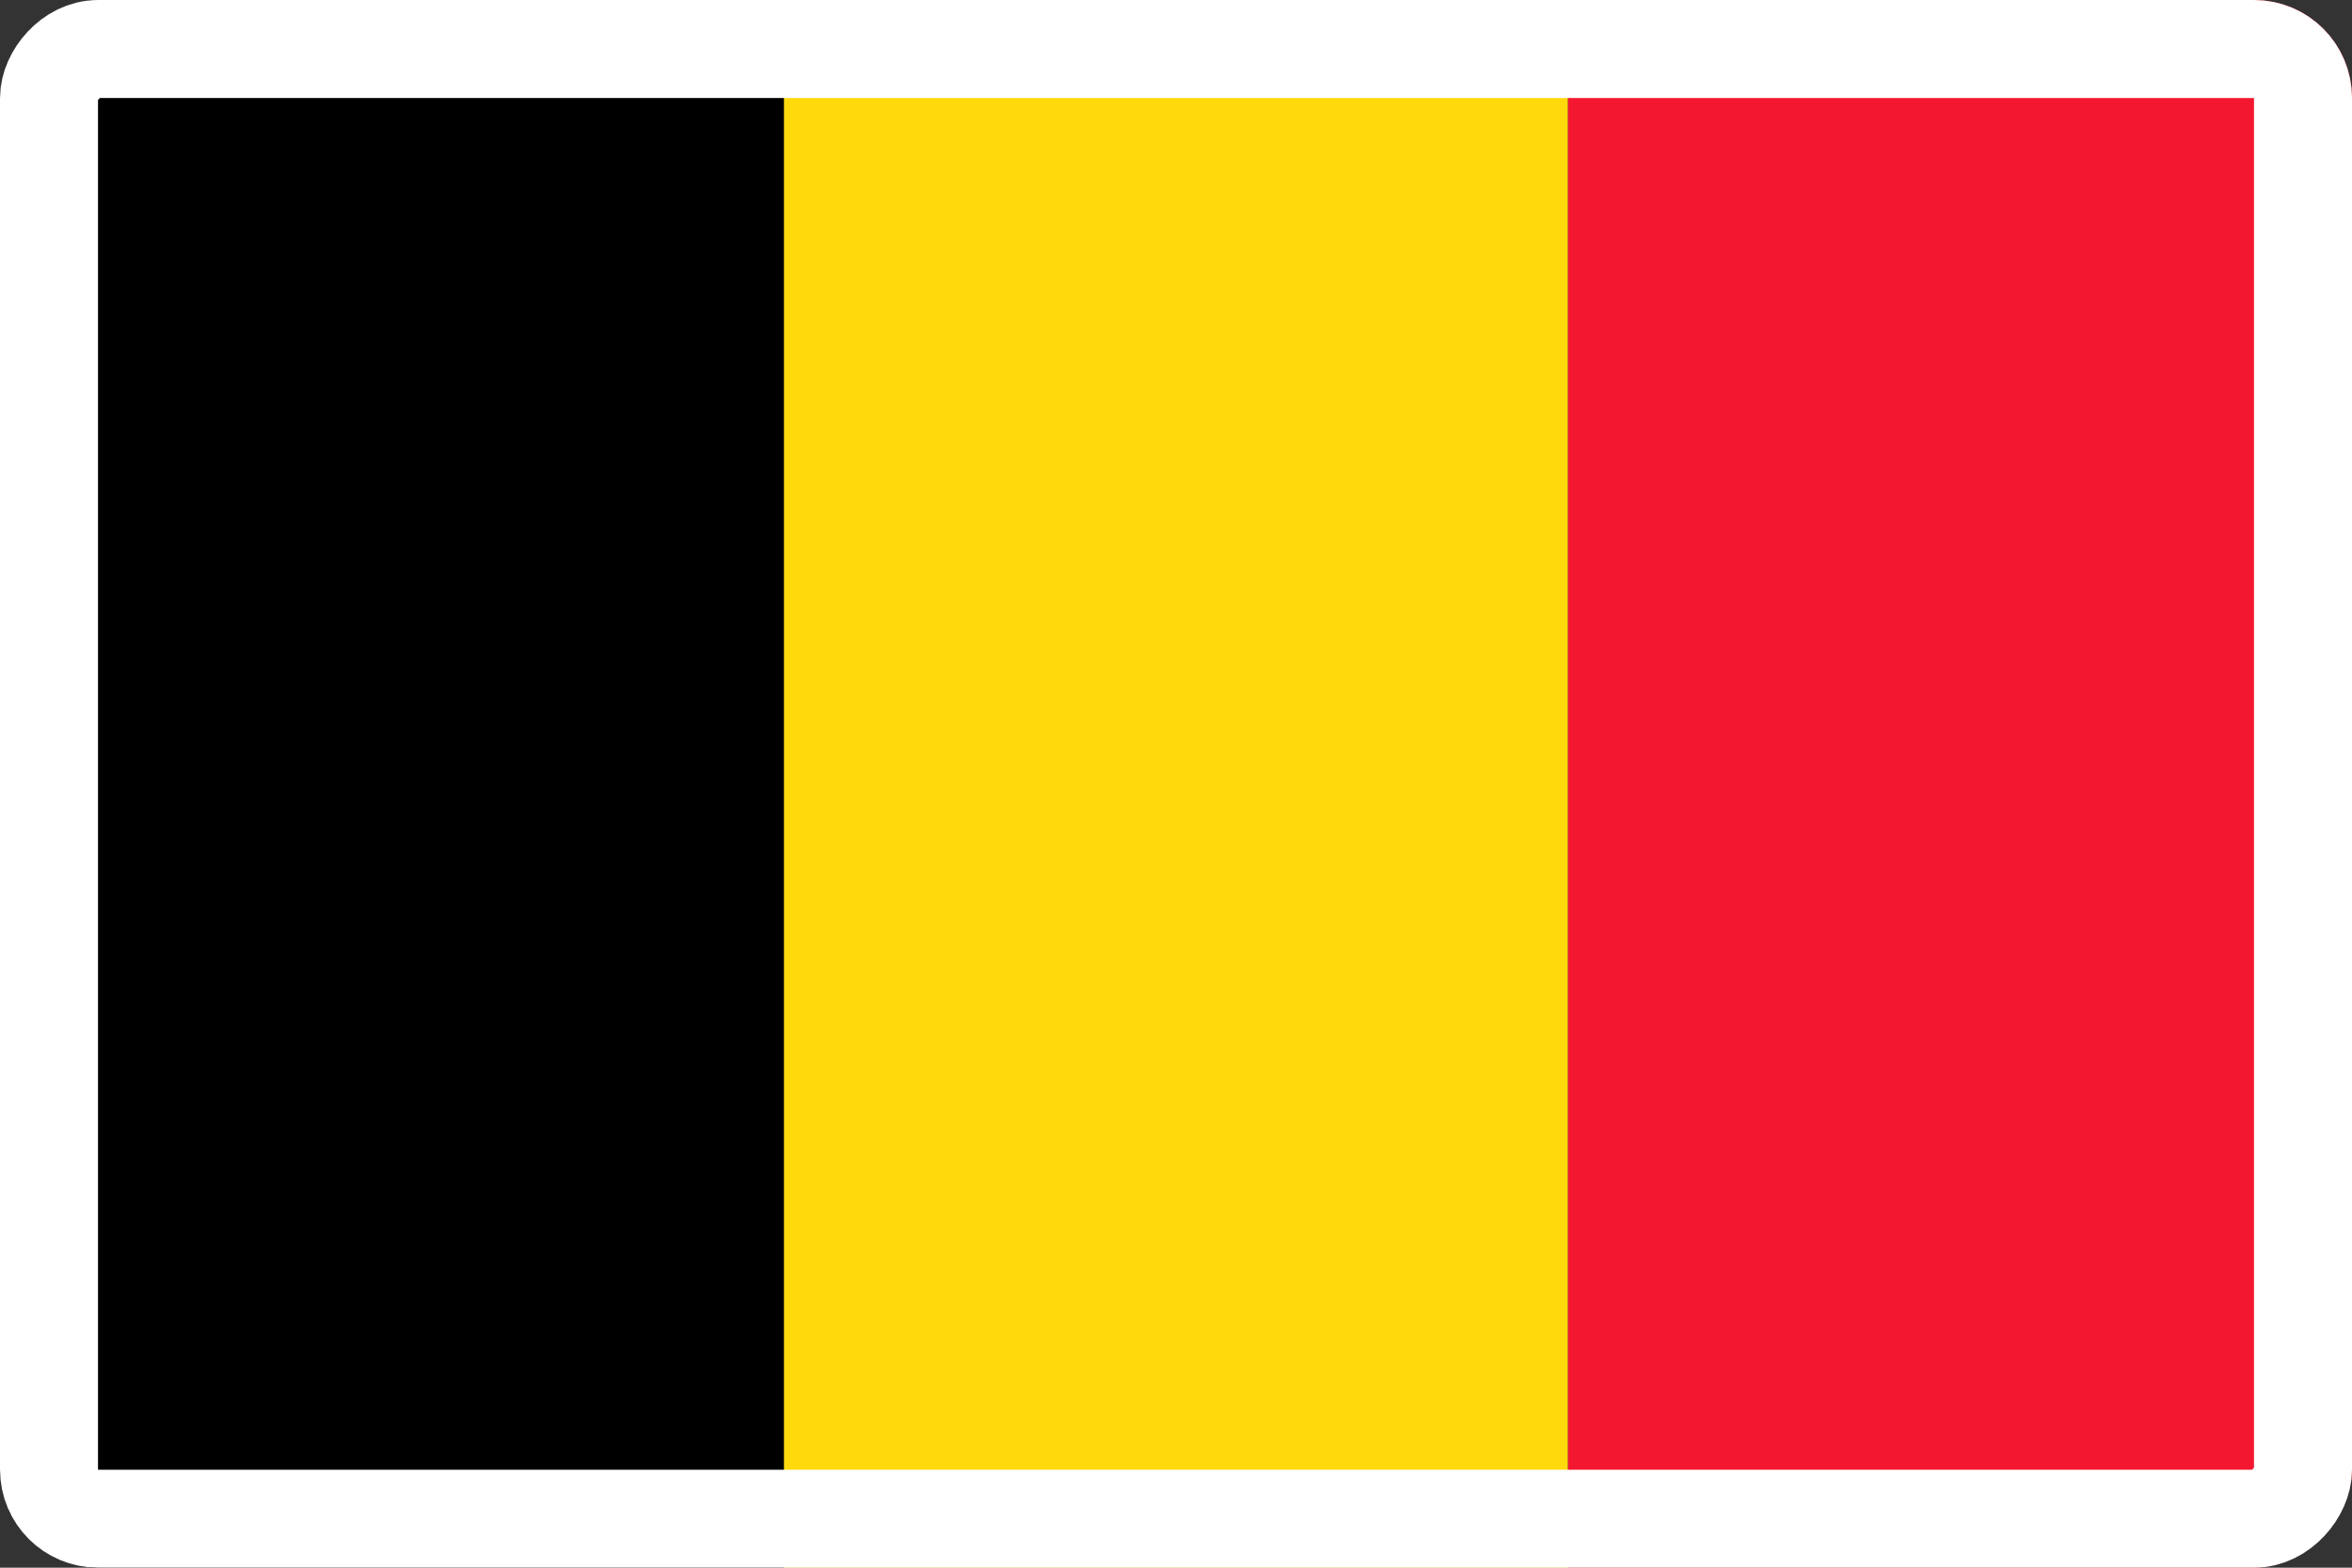
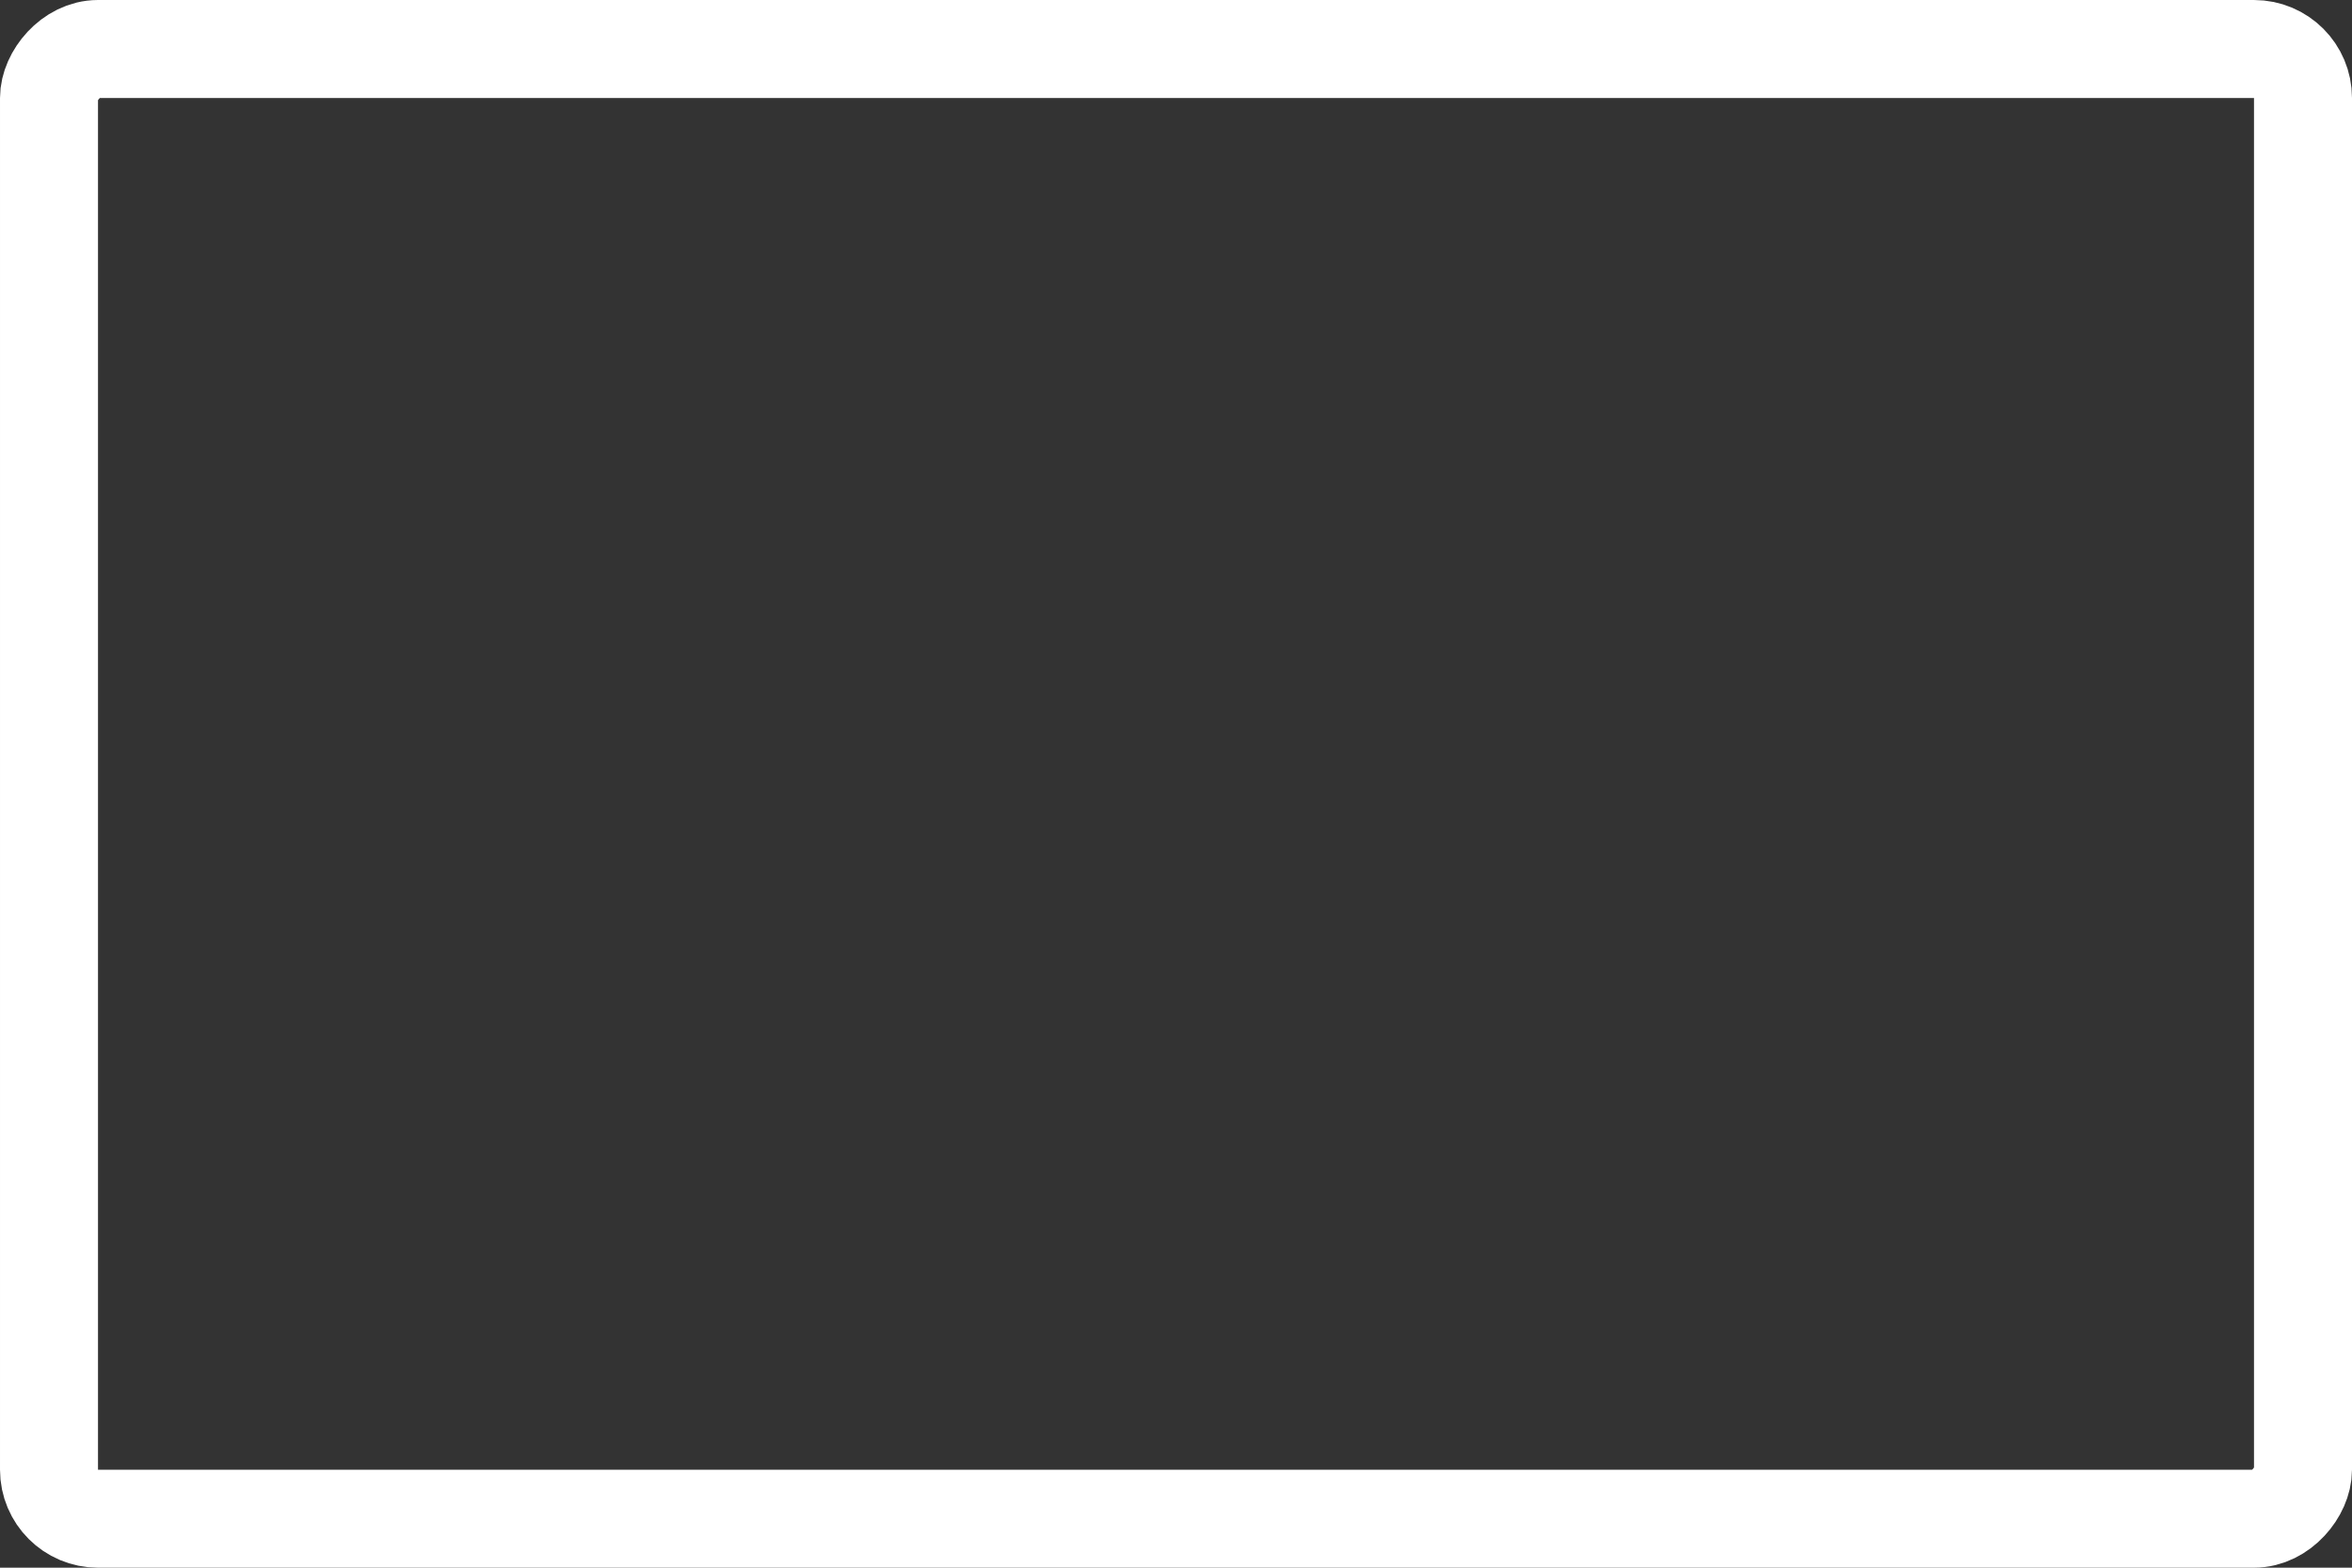
<svg xmlns="http://www.w3.org/2000/svg" width="24" height="16" viewBox="0 0 24 16" fill="none">
  <rect x="0" y="0" width="24" height="16" fill="#333333" stroke="none" />
  <g clip-path="url(#clip0_1107_3800)">
-     <path fill-rule="evenodd" clip-rule="evenodd" d="M0 16H8V9.91821e-05H0V16Z" fill="black" />
-     <path fill-rule="evenodd" clip-rule="evenodd" d="M8 16H16V9.91821e-05H8V16Z" fill="#FFD90C" />
-     <path fill-rule="evenodd" clip-rule="evenodd" d="M16 16H24V9.91821e-05H16V16Z" fill="#F31830" />
-   </g>
+     </g>
  <rect x="0.5" y="-0.5" width="23" height="15" rx="0.5" transform="matrix(1 0 0 -1 0 15)" stroke="white" />
  <defs>
    <clipPath id="clip0_1107_3800">
-       <rect width="24" height="16" rx="1" transform="matrix(1 0 0 -1 0 16)" fill="white" />
-     </clipPath>
+       </clipPath>
  </defs>
</svg>